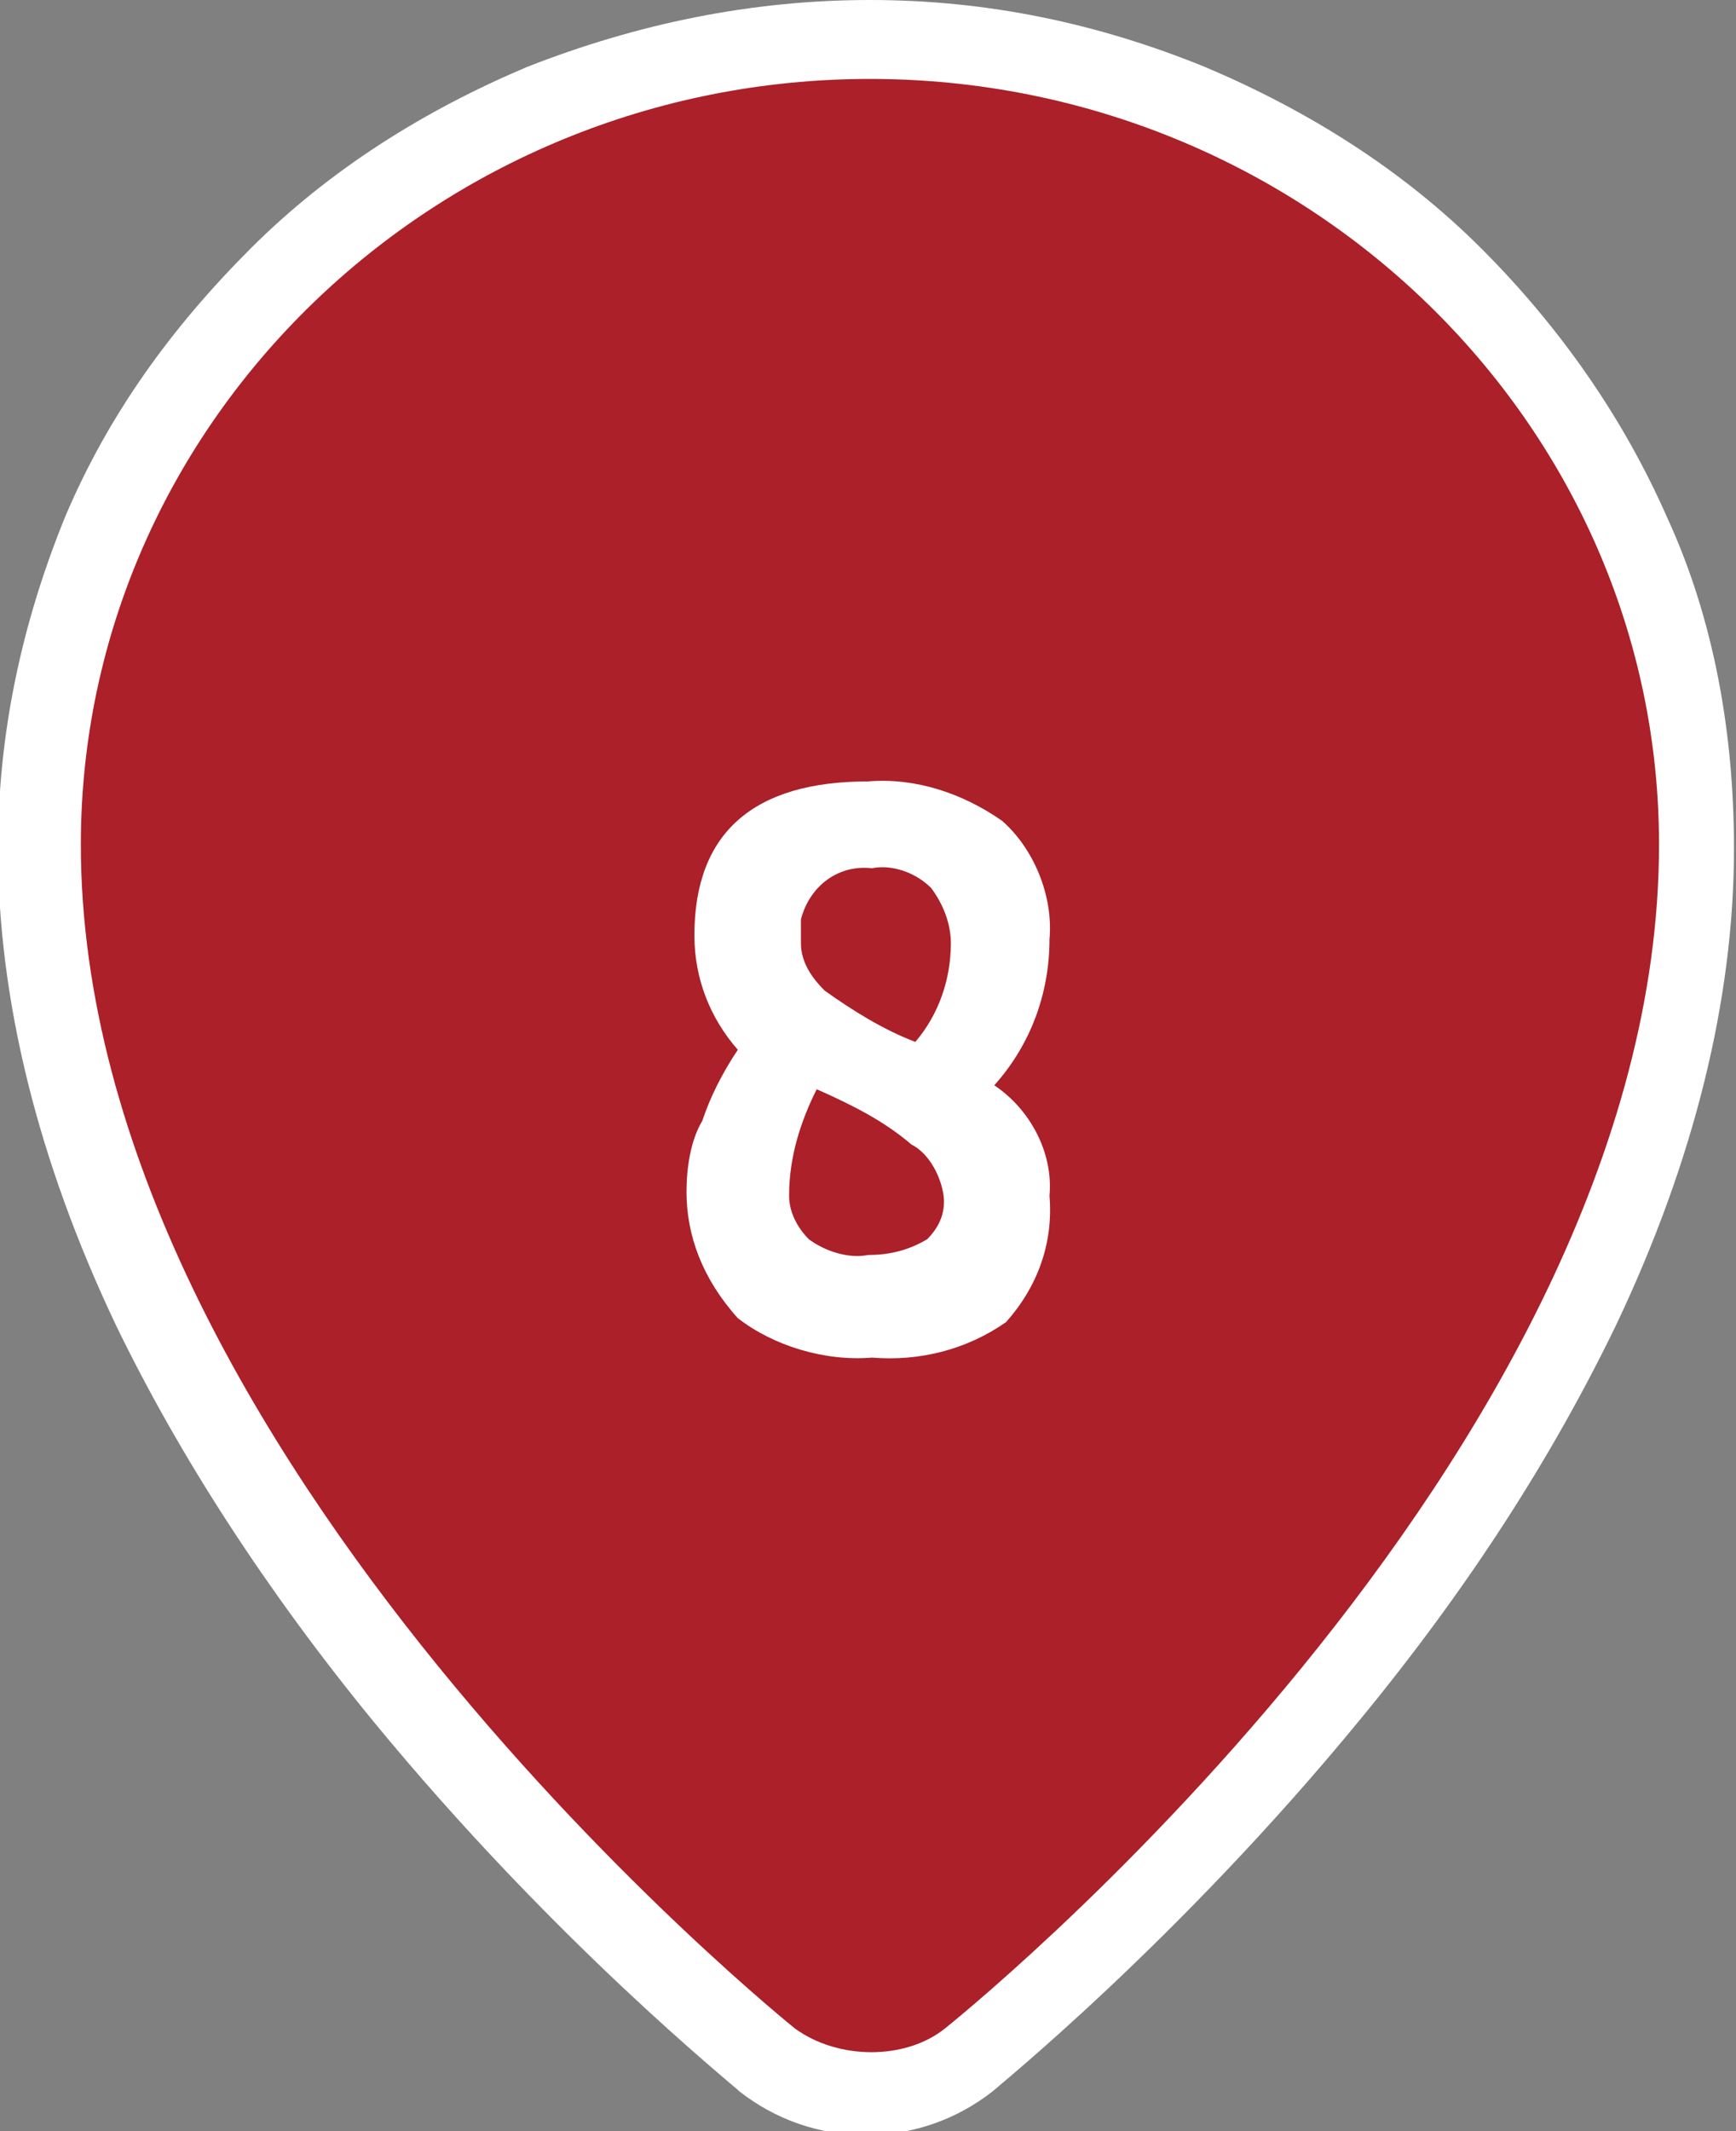
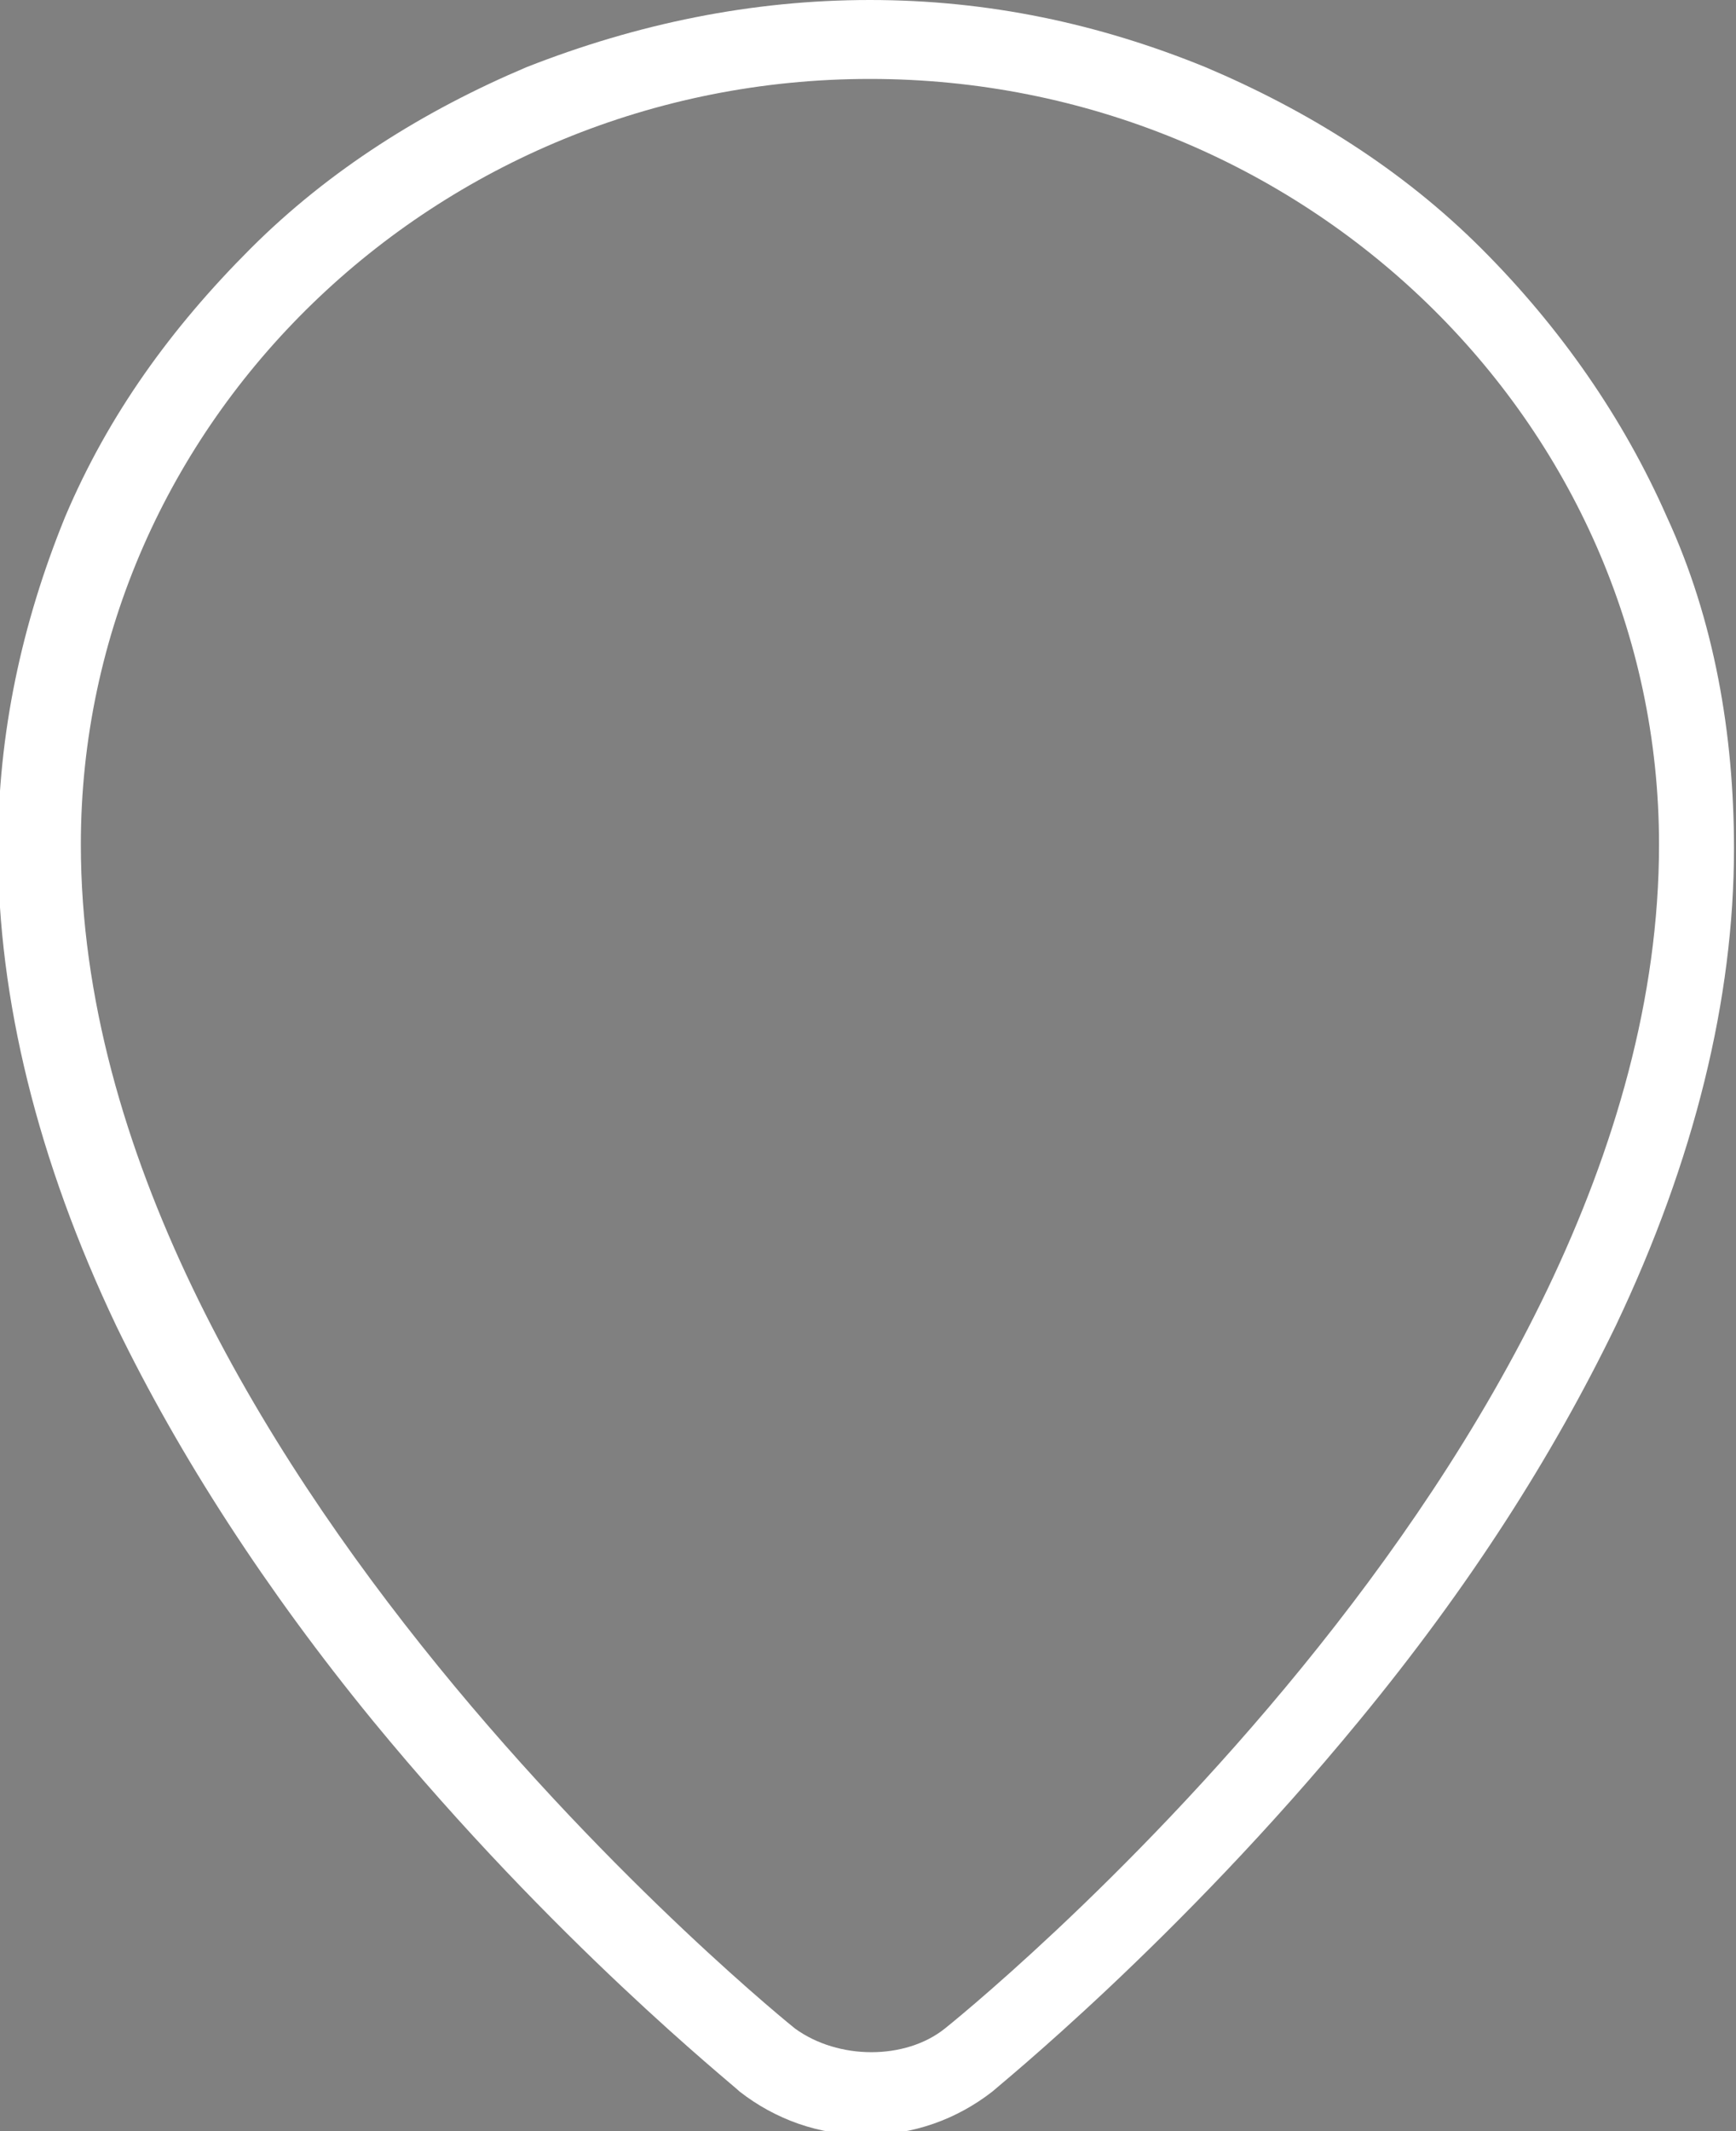
<svg xmlns="http://www.w3.org/2000/svg" version="1.1" id="レイヤー_1" x="0px" y="0px" viewBox="0 0 44 54" style="enable-background:new 0 0 44 54;" xml:space="preserve">
  <rect x="0" y="0" width="44" height="54" fill="#808080" stroke="none" />
  <style type="text/css">
	.st0{fill:#AB2029;}
	.st1{fill:#FFFFFF;}
</style>
  <g id="コンポーネント_59_104" transform="translate(2 2)">
    <g id="パス_9326" transform="translate(-57.151)">
-       <path class="st0" d="M77.2,51c-1,0-1.9-0.3-2.5-0.8c-0.2-0.1-4.7-3.7-9.2-9.3c-2.7-3.3-4.8-6.6-6.3-9.8c-1.9-4-2.9-8-2.9-11.7    c0-2.8,0.6-5.4,1.7-8C58.9,9,60.4,6.8,62.3,5c1.9-1.9,4.2-3.3,6.7-4.4C71.6-0.5,74.3-1,77.2-1s5.6,0.5,8.2,1.6    c2.5,1,4.7,2.5,6.7,4.4c1.9,1.9,3.4,4.1,4.5,6.5c1.1,2.5,1.7,5.2,1.7,8c0,3.7-1,7.6-2.9,11.7c-1.5,3.2-3.7,6.5-6.3,9.8    c-4.5,5.6-9,9.1-9.2,9.3C79,50.7,78.1,51,77.2,51z" />
      <path class="st1" d="M77.2,0c-11,0-20,8.7-20,19.4c0,15.5,18.1,30,18.1,30c1.1,0.8,2.8,0.8,3.8,0c0,0,18.1-14.4,18.1-30    C97.2,8.7,88.2,0,77.2,0 M77.2-2c3,0,5.8,0.6,8.5,1.7c2.6,1.1,5,2.6,7,4.6c2,2,3.6,4.3,4.7,6.8c1.2,2.6,1.7,5.5,1.7,8.4    c0,3.8-1,7.9-3,12.1c-1.6,3.3-3.7,6.6-6.5,10c-4.6,5.6-9.2,9.3-9.3,9.4c-0.9,0.7-2,1.1-3.2,1.1s-2.3-0.4-3.2-1.1    c-0.2-0.2-4.7-3.8-9.3-9.4c-2.7-3.3-4.9-6.7-6.5-10c-2-4.2-3-8.3-3-12.1c0-2.9,0.6-5.7,1.7-8.4c1.1-2.6,2.7-4.8,4.7-6.8    c2-2,4.4-3.5,7-4.6C71.3-1.4,74.2-2,77.2-2z" />
    </g>
-     <path id="パス_83477" class="st1" d="M15.4,28.2c0-0.6,0.1-1.3,0.4-1.8c0.2-0.6,0.5-1.2,0.9-1.8c-0.7-0.8-1.1-1.8-1.1-2.9   c0-2.6,1.5-3.9,4.4-3.9c1.2-0.1,2.4,0.3,3.4,1c0.8,0.7,1.3,1.9,1.2,3c0,1.4-0.5,2.7-1.4,3.7c0.9,0.6,1.5,1.7,1.4,2.8   c0.1,1.2-0.3,2.3-1.1,3.2c-1,0.7-2.2,1-3.4,0.9c-1.2,0.1-2.5-0.3-3.4-1C15.8,30.4,15.4,29.3,15.4,28.2z M18.3,21.9   c0,0.5,0.3,0.9,0.6,1.2c0.7,0.5,1.5,1,2.3,1.3c0.6-0.7,0.9-1.6,0.9-2.5c0-0.5-0.2-1-0.5-1.4c-0.4-0.4-1-0.6-1.5-0.5   c-0.9-0.1-1.6,0.5-1.8,1.3C18.3,21.6,18.3,21.8,18.3,21.9z M18,28.3c0,0.4,0.2,0.8,0.5,1.1c0.4,0.3,1,0.5,1.5,0.4   c0.5,0,1-0.1,1.5-0.4c0.3-0.3,0.5-0.7,0.4-1.2c-0.1-0.5-0.4-1-0.8-1.2c-0.7-0.6-1.5-1-2.4-1.4C18.3,26.4,18,27.3,18,28.3z" />
  </g>
</svg>